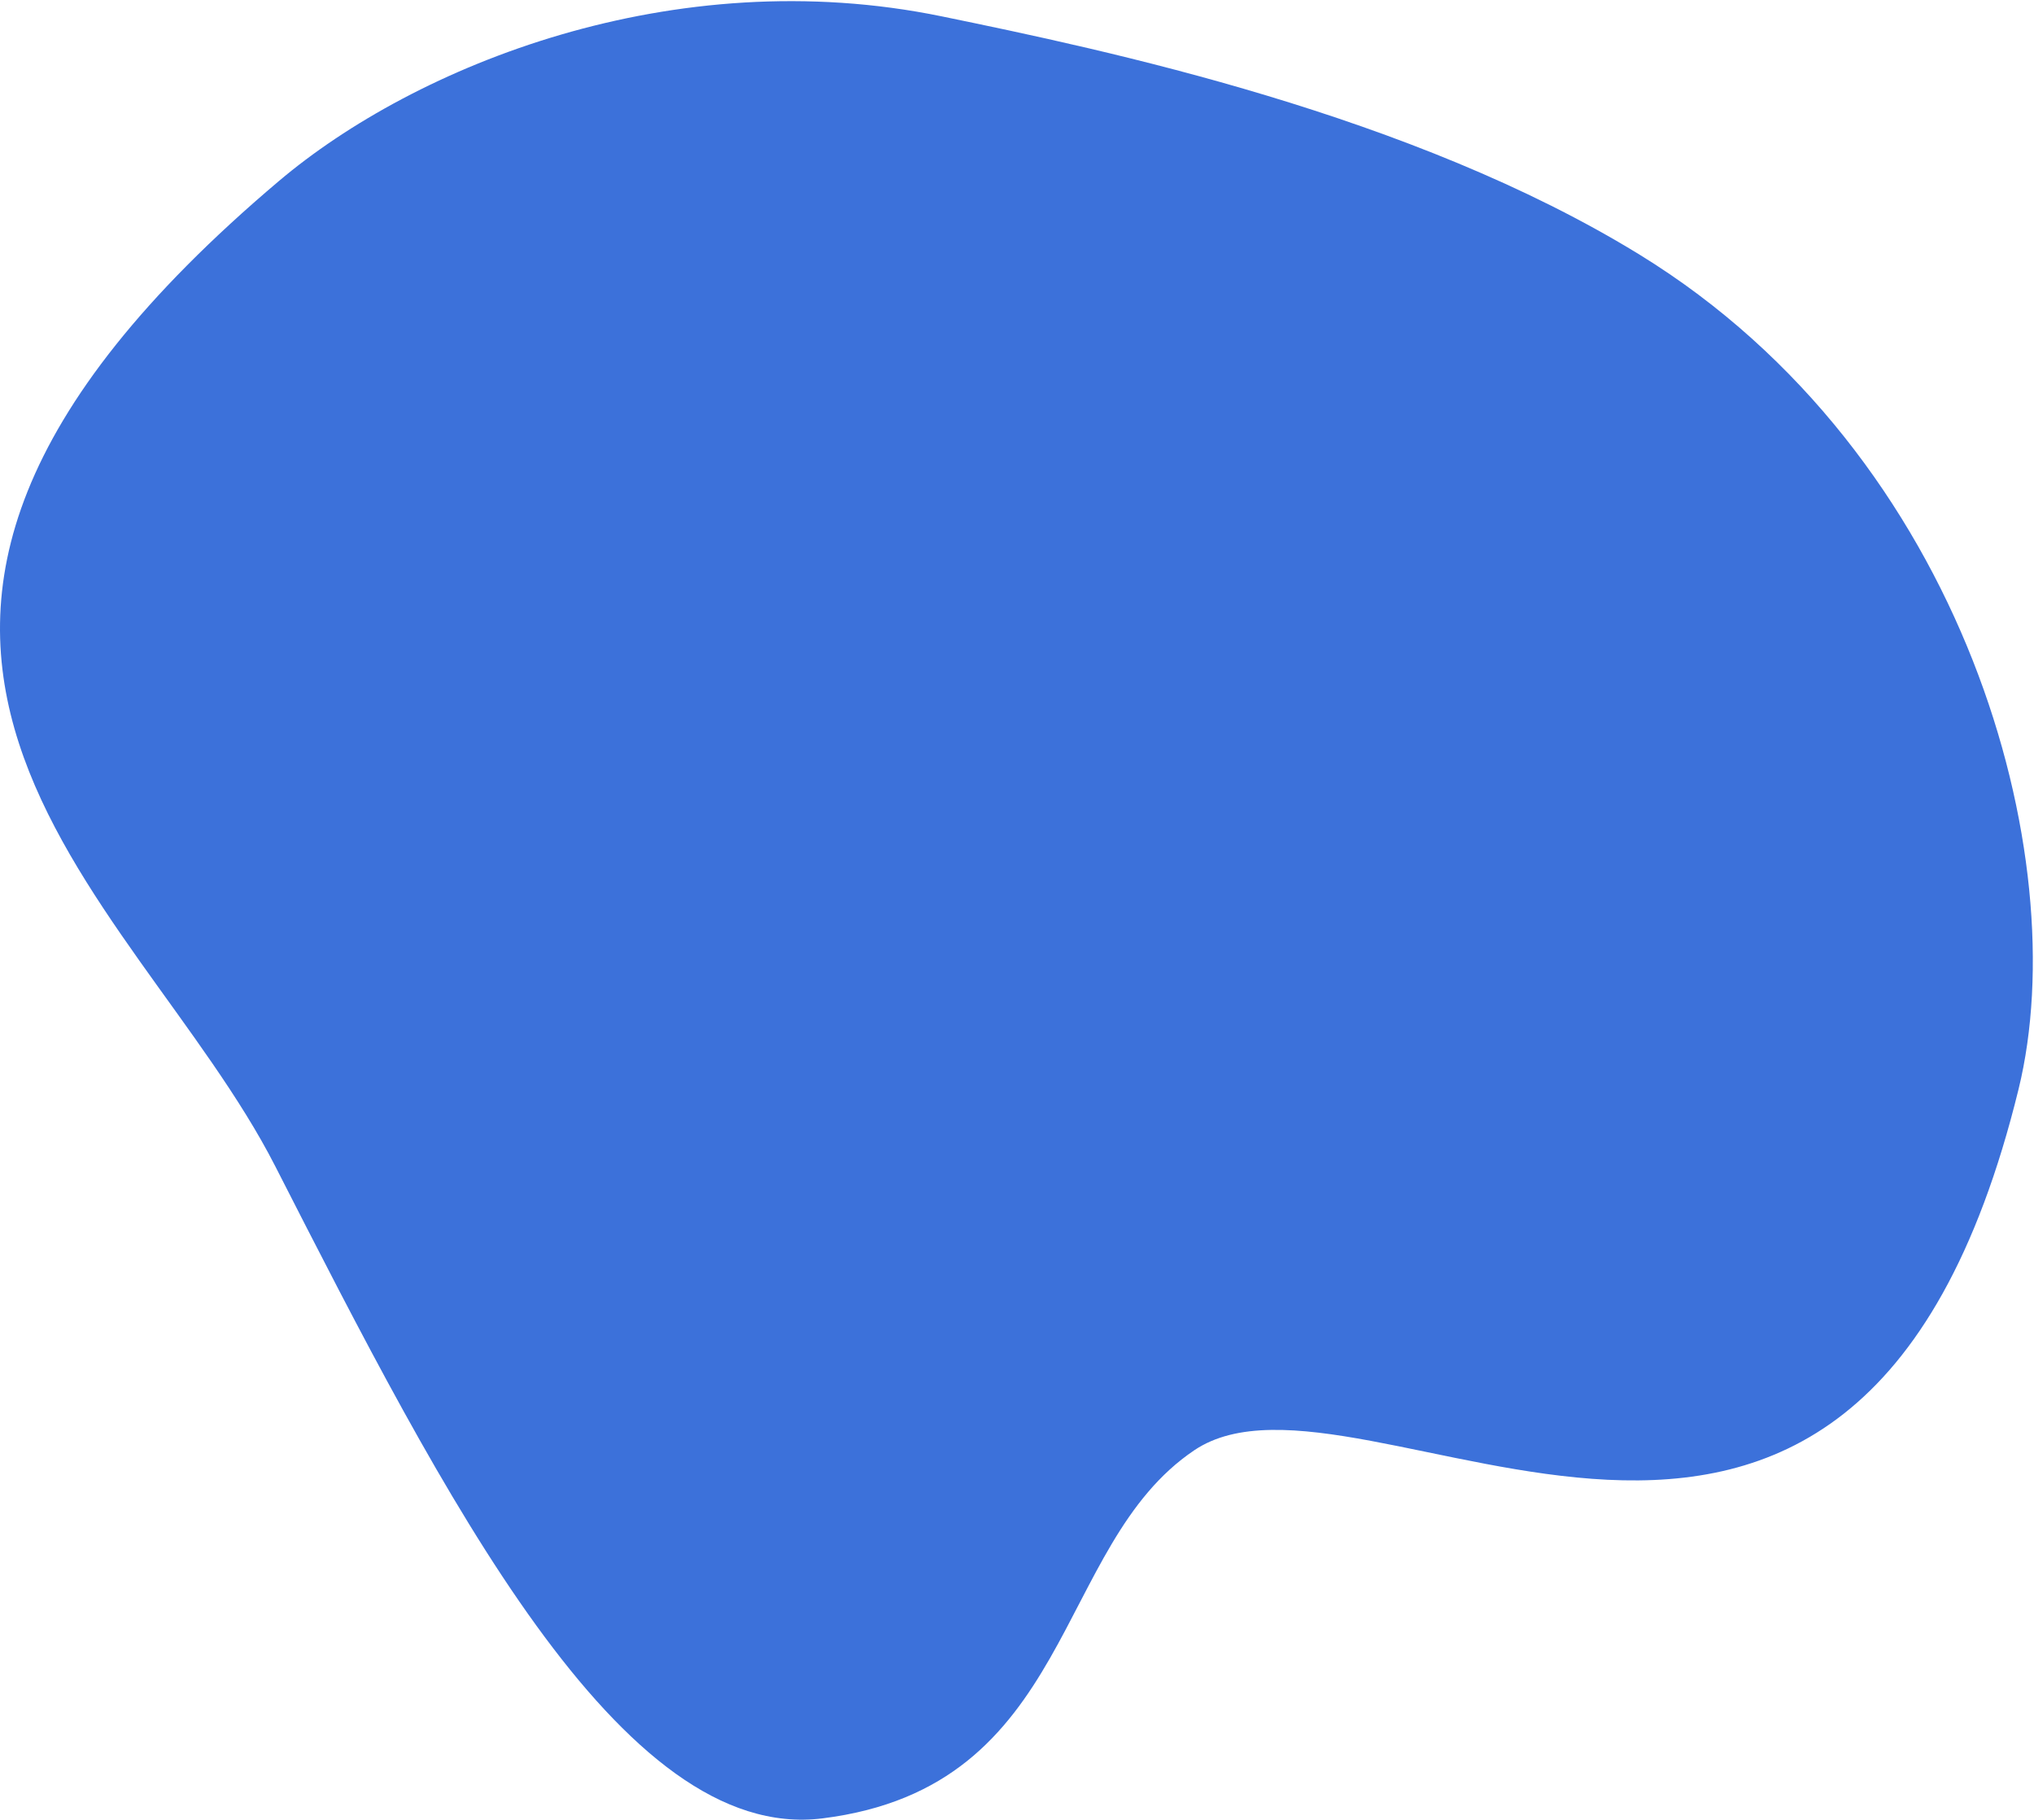
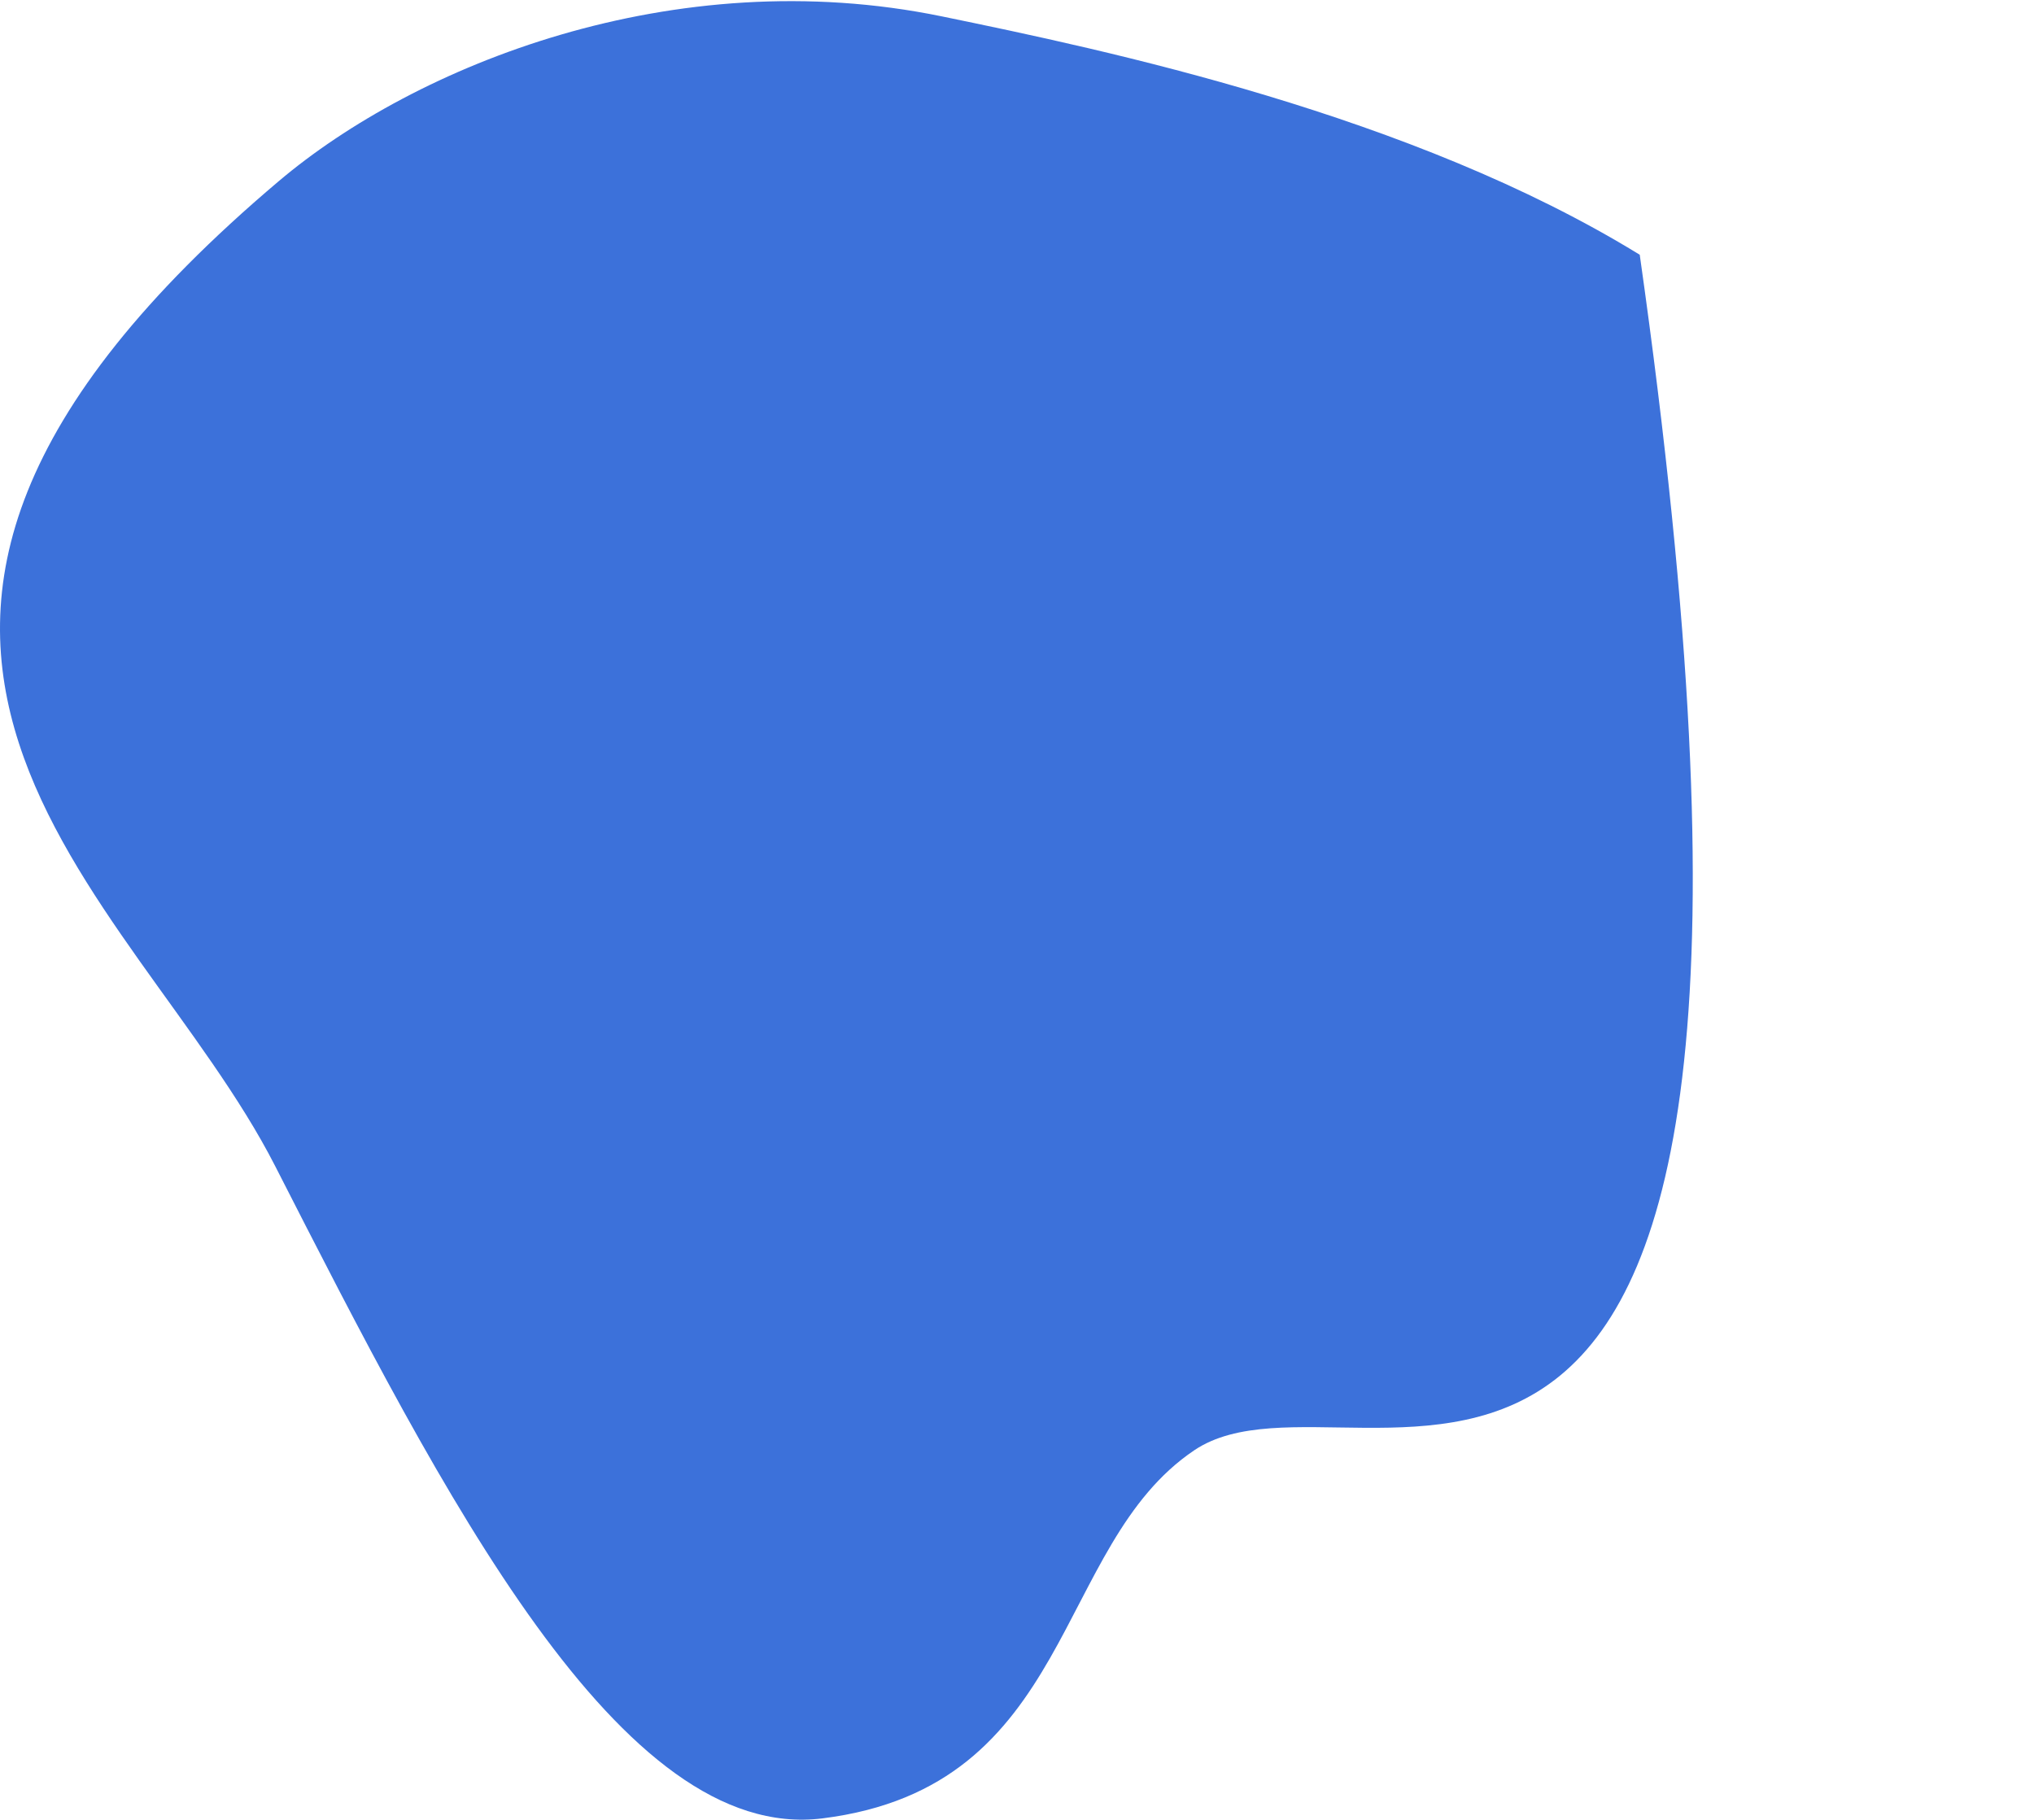
<svg xmlns="http://www.w3.org/2000/svg" width="560" height="501" viewBox="0 0 560 501" fill="none">
-   <path d="M76.756 49.87C114.419 18.017 185.399 -10.7 259.276 4.503C304.723 13.856 388.682 31.53 451.454 70.14C541.265 125.353 571.357 236.164 555.751 299.87C510.362 485.199 375.056 368.191 328.808 399.291C289.822 425.508 295.973 491.956 226.442 500.643C170.807 507.593 122.077 411.772 75.79 321.106C36.833 244.783 -73.809 177.216 76.756 49.87Z" fill="#2762D6" fill-opacity="0.9" />
+   <path d="M76.756 49.87C114.419 18.017 185.399 -10.7 259.276 4.503C304.723 13.856 388.682 31.53 451.454 70.14C510.362 485.199 375.056 368.191 328.808 399.291C289.822 425.508 295.973 491.956 226.442 500.643C170.807 507.593 122.077 411.772 75.79 321.106C36.833 244.783 -73.809 177.216 76.756 49.87Z" fill="#2762D6" fill-opacity="0.9" />
</svg>